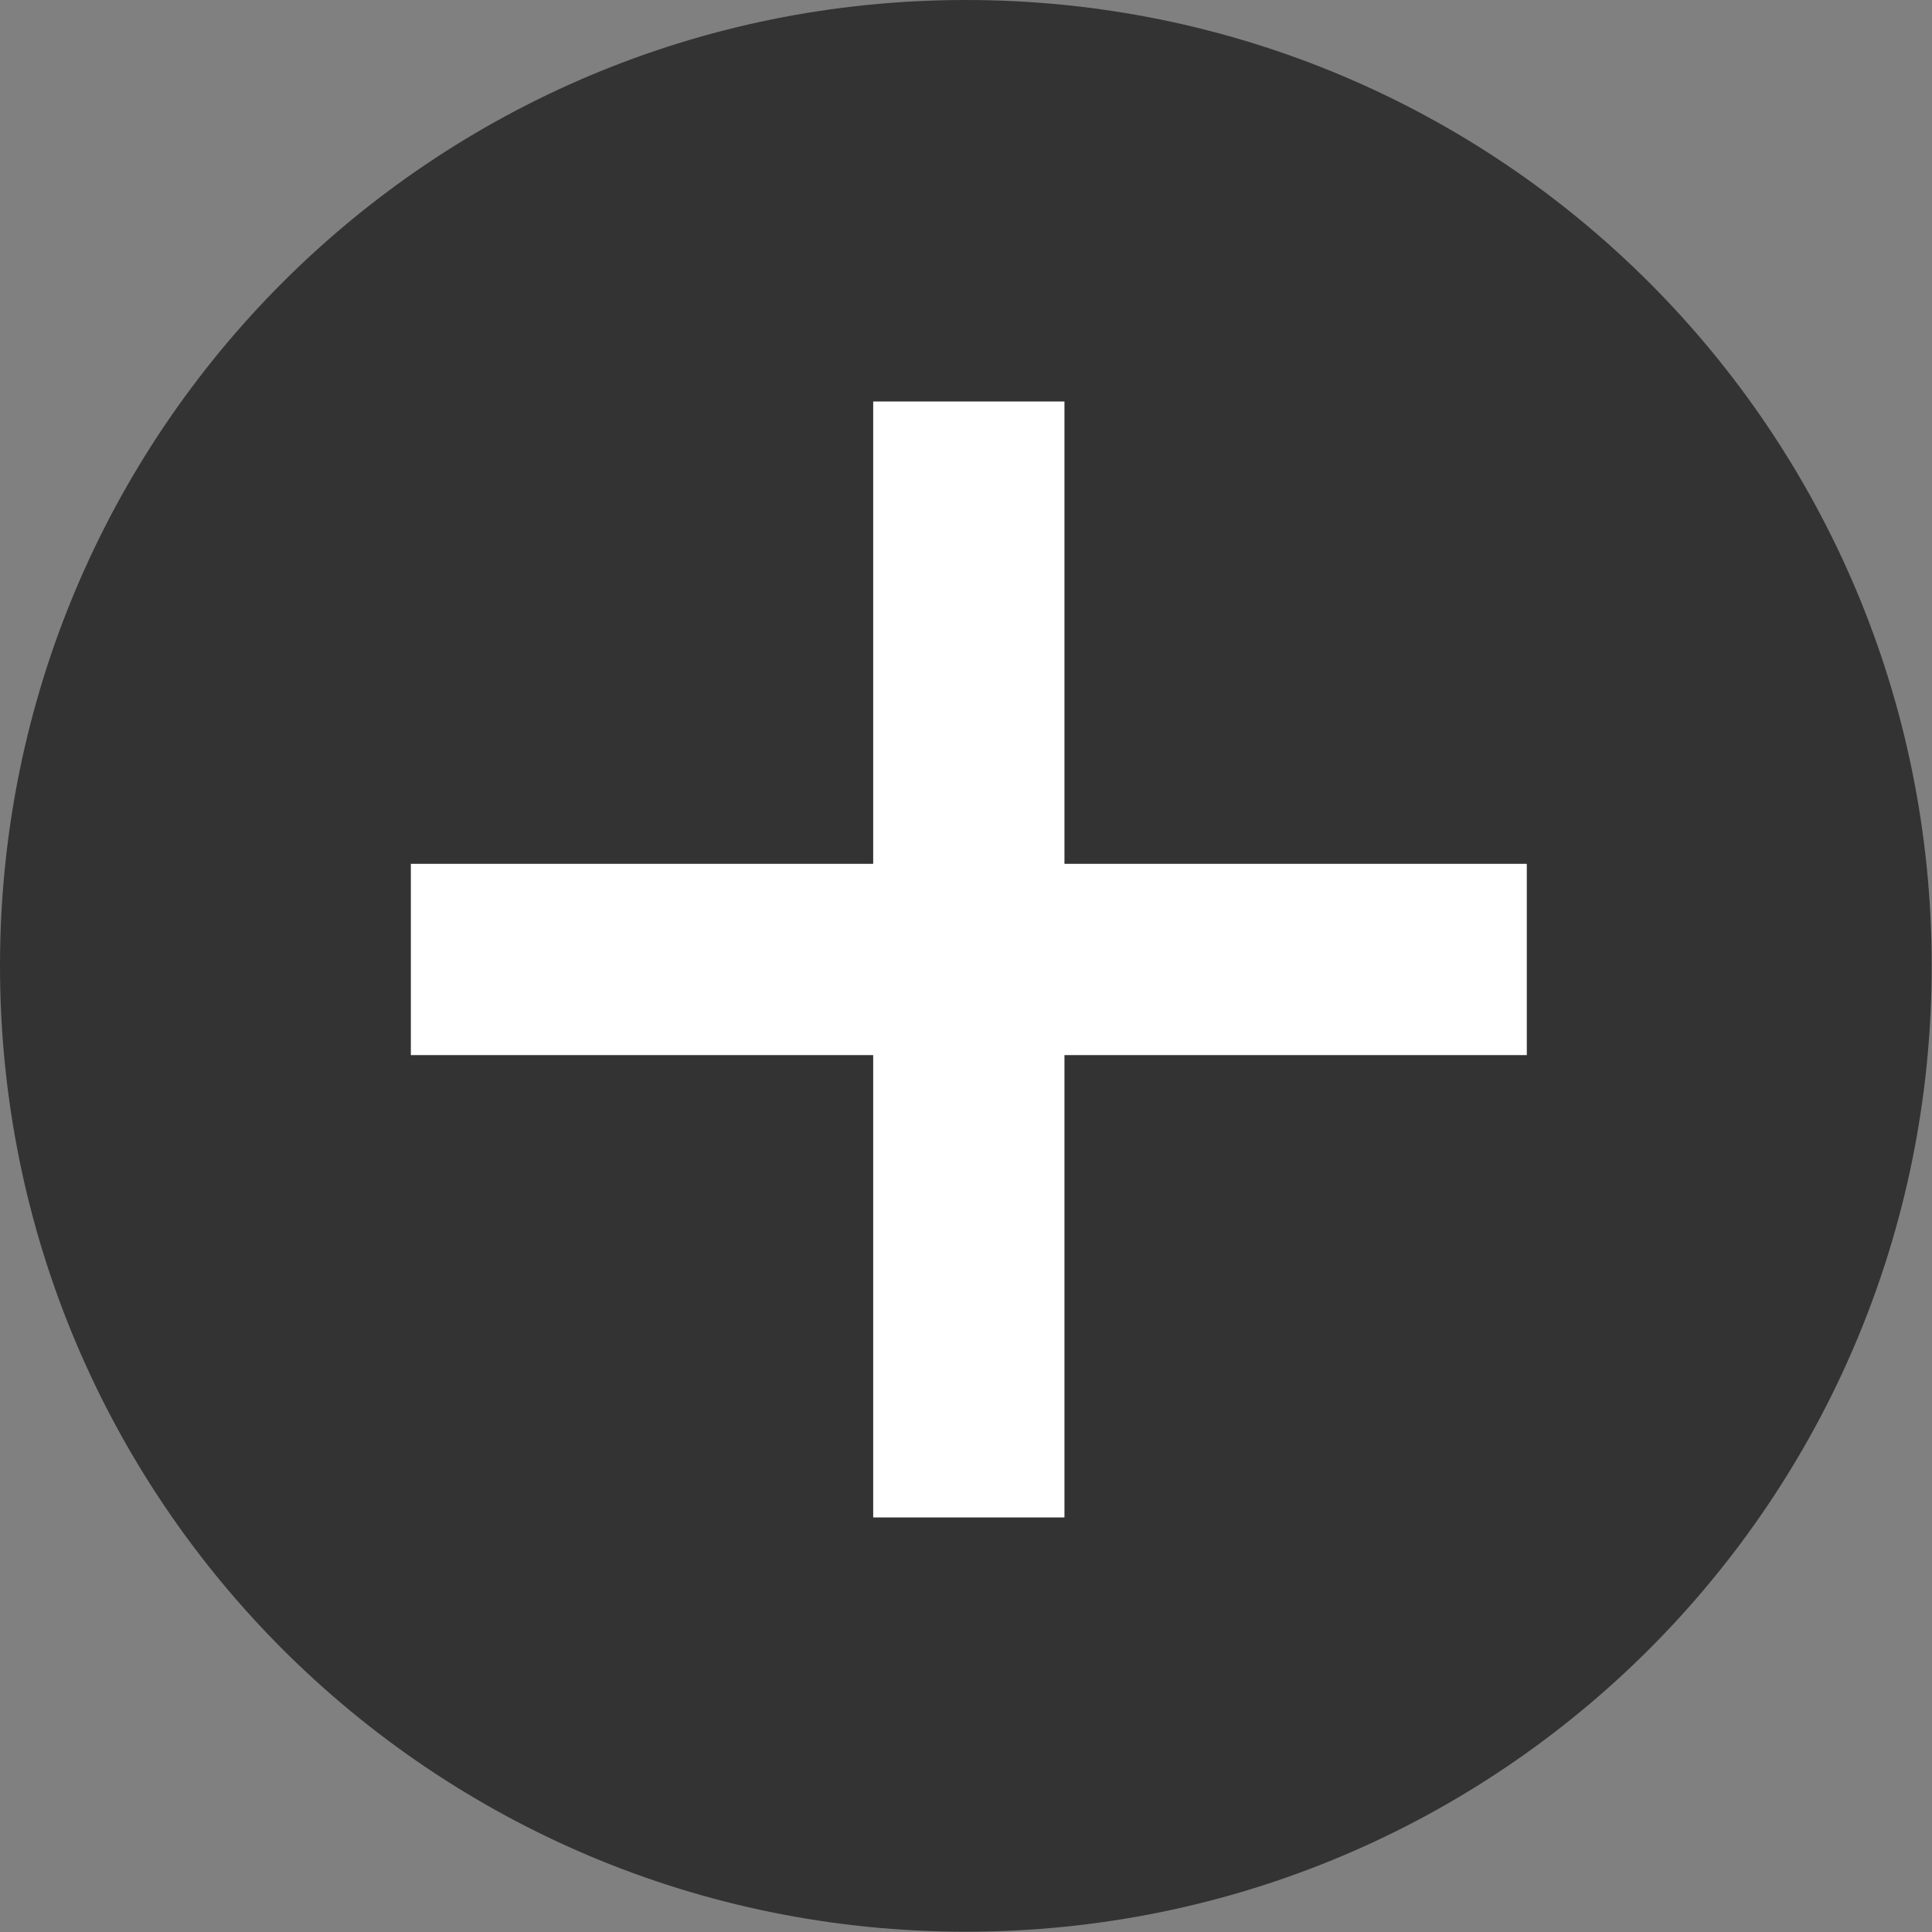
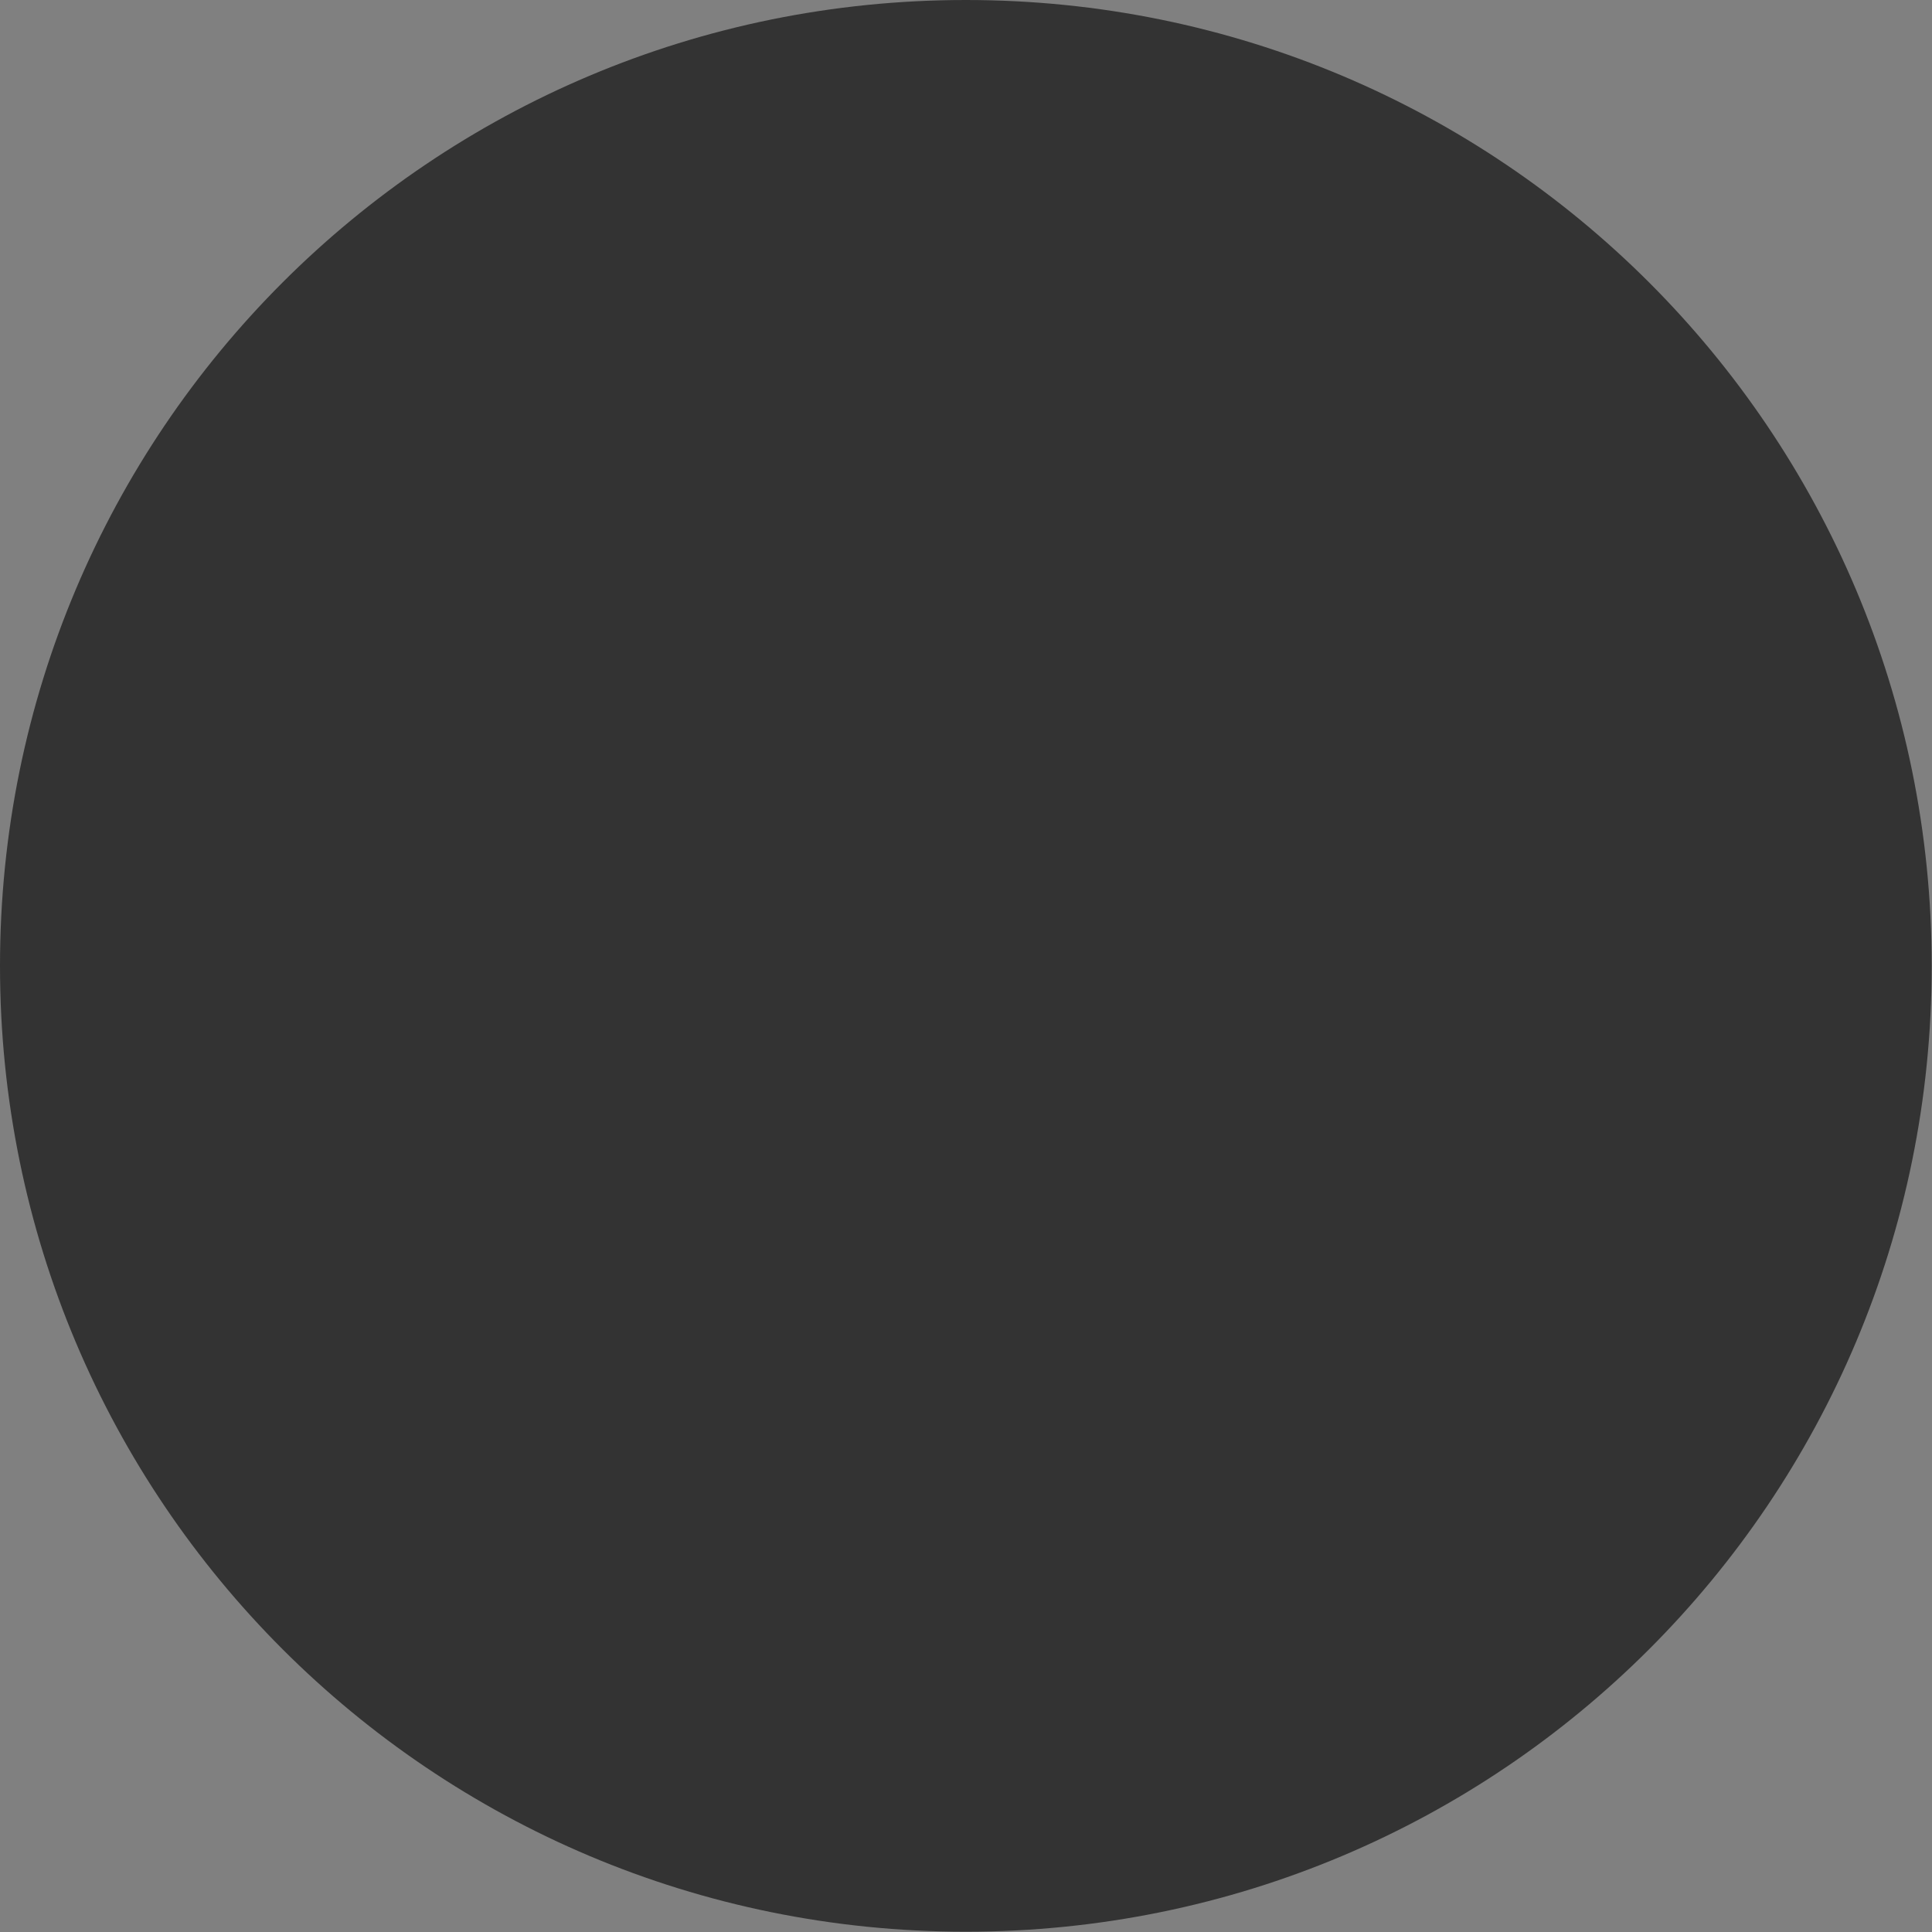
<svg xmlns="http://www.w3.org/2000/svg" version="1.1" viewBox="0 0 26 26">
  <rect x="0" y="0" width="26" height="26" fill="#808080" stroke="none" />
  <defs>
    <style>
      .cls-1 {
        fill: #fff;
      }

      .cls-2 {
        fill: #333;
      }
    </style>
  </defs>
  <g>
    <g id="_レイヤー_1" data-name="レイヤー_1">
      <g>
        <path class="cls-2" d="M12.998,0c7.192,0,12.998,5.806,12.998,12.998s-5.806,12.998-12.998,12.998S0,20.19,0,12.998,5.806,0,12.998,0Z" />
-         <path class="cls-1" d="M14.325,20.421h-2.574v-6.222h-6.222v-2.574h6.222v-6.222h2.574v6.222h6.222v2.574h-6.222v6.222Z" />
      </g>
    </g>
  </g>
</svg>